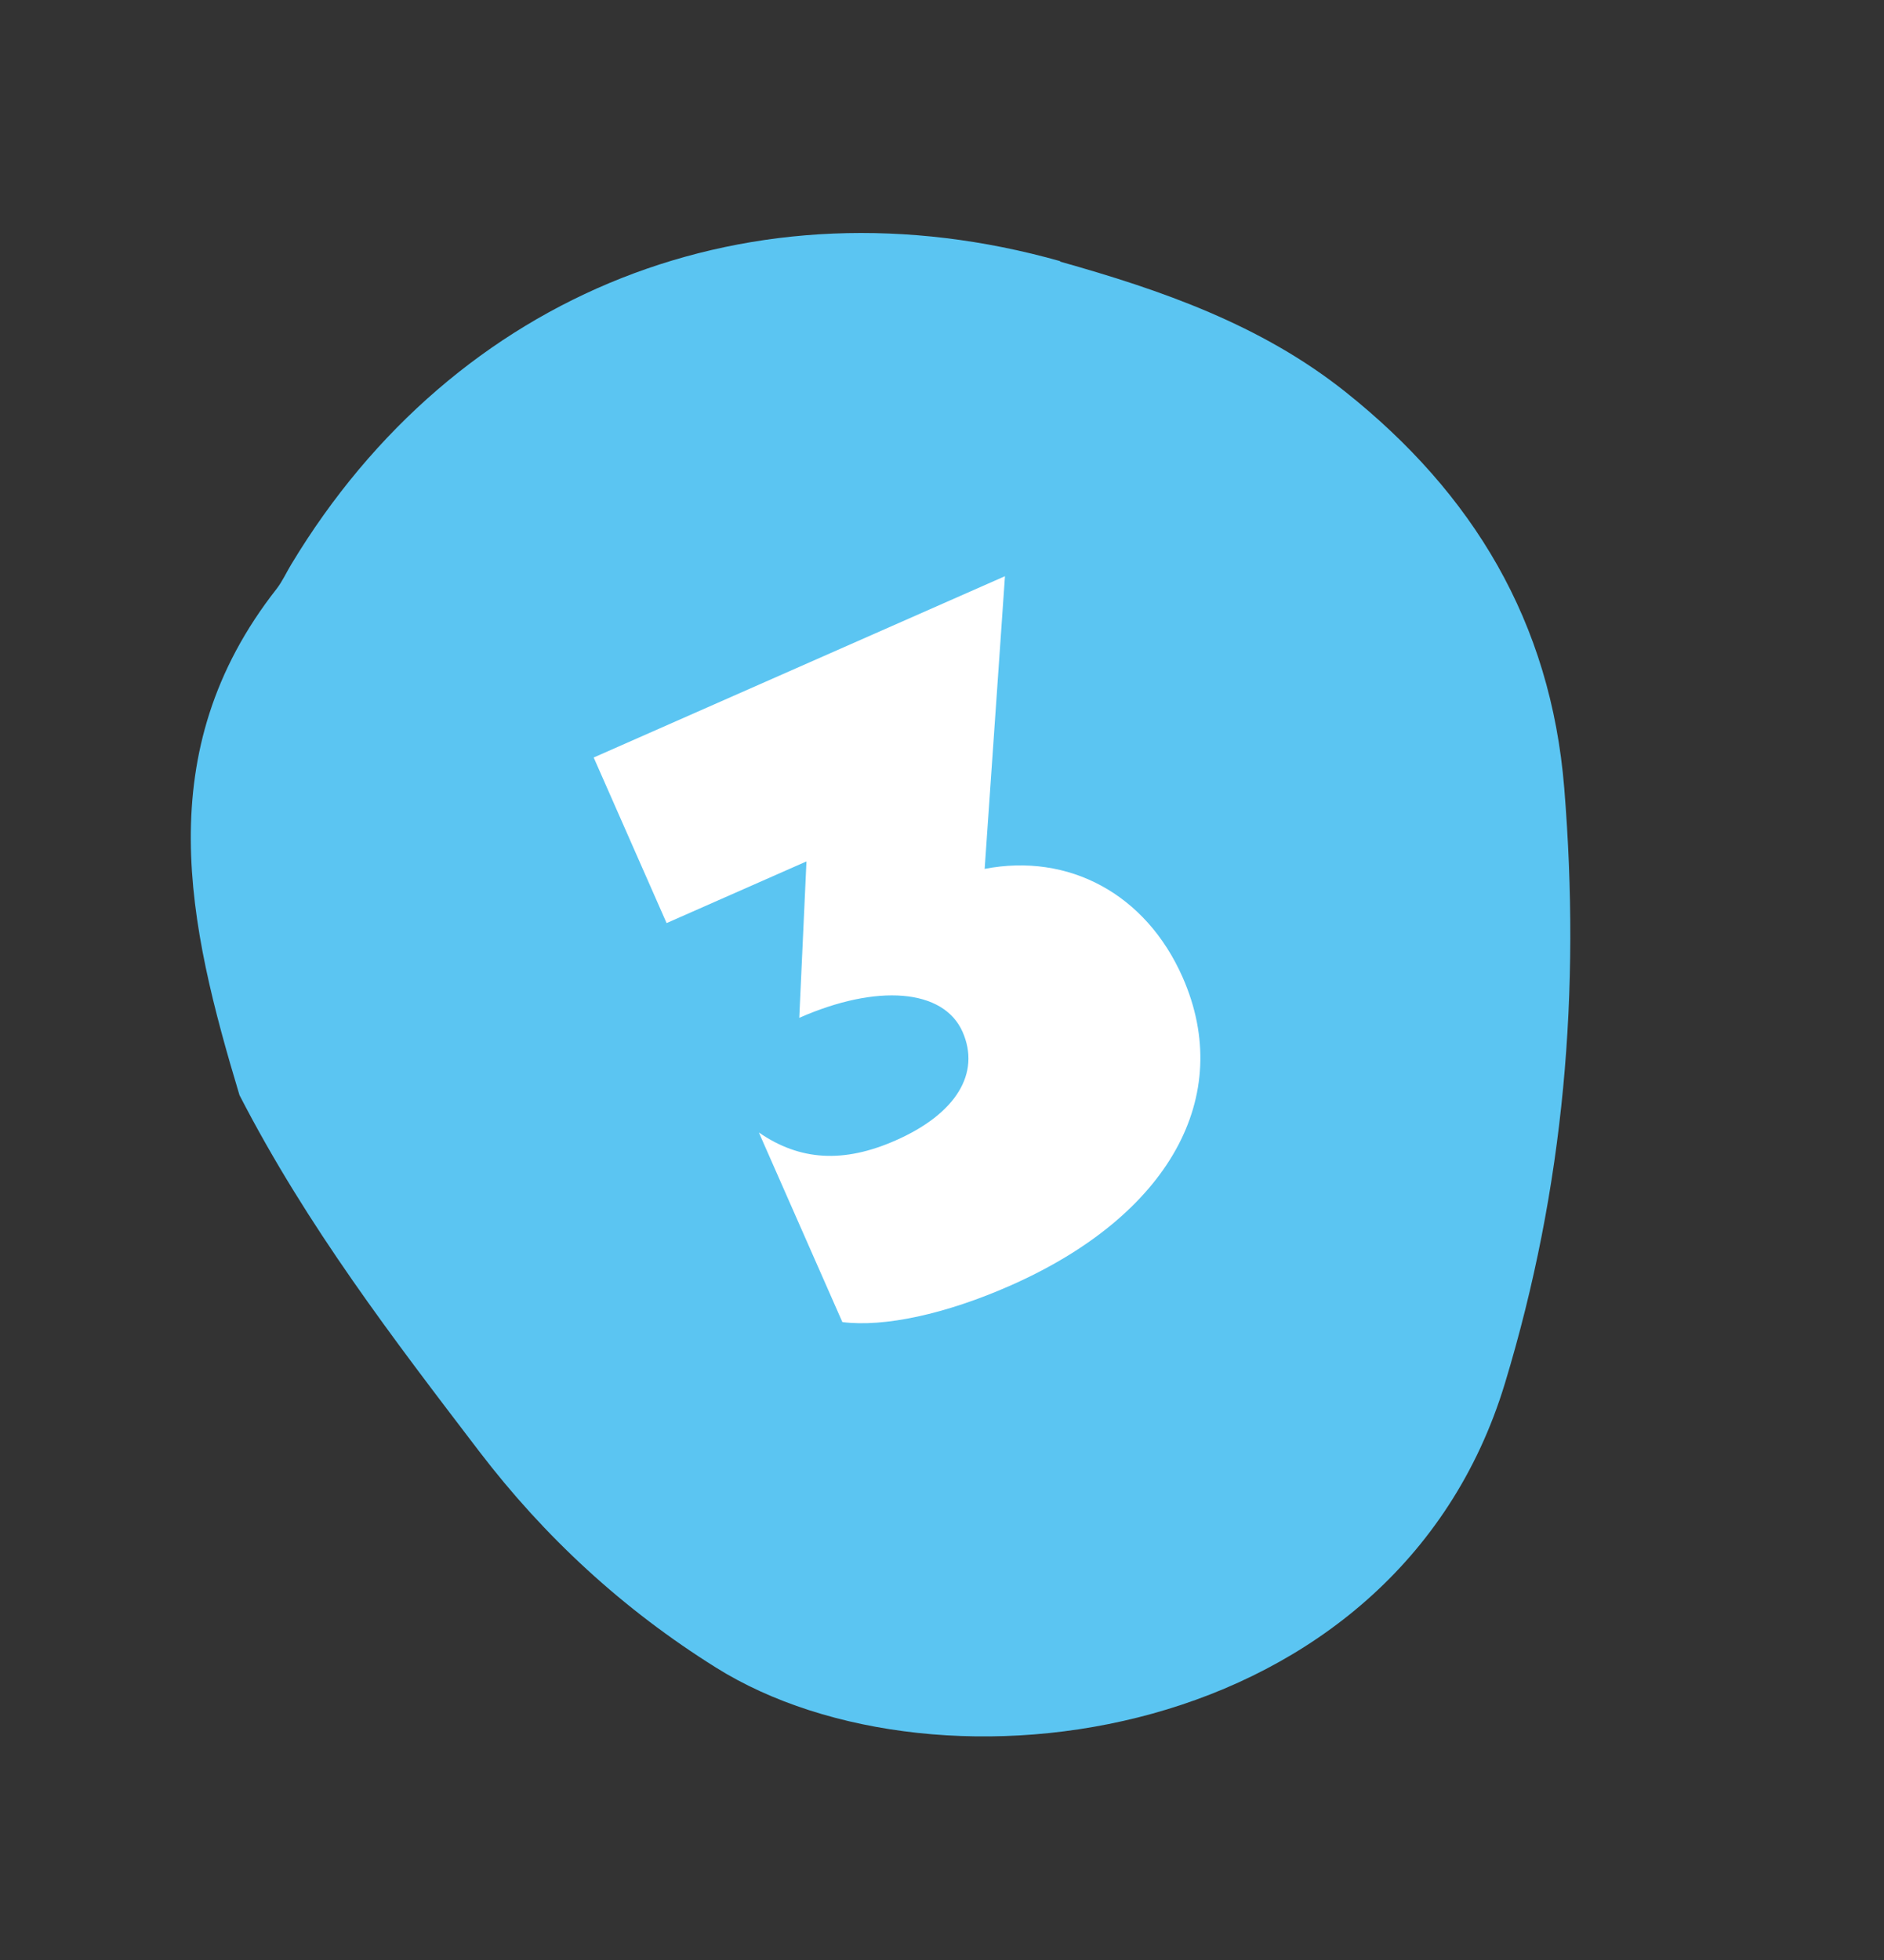
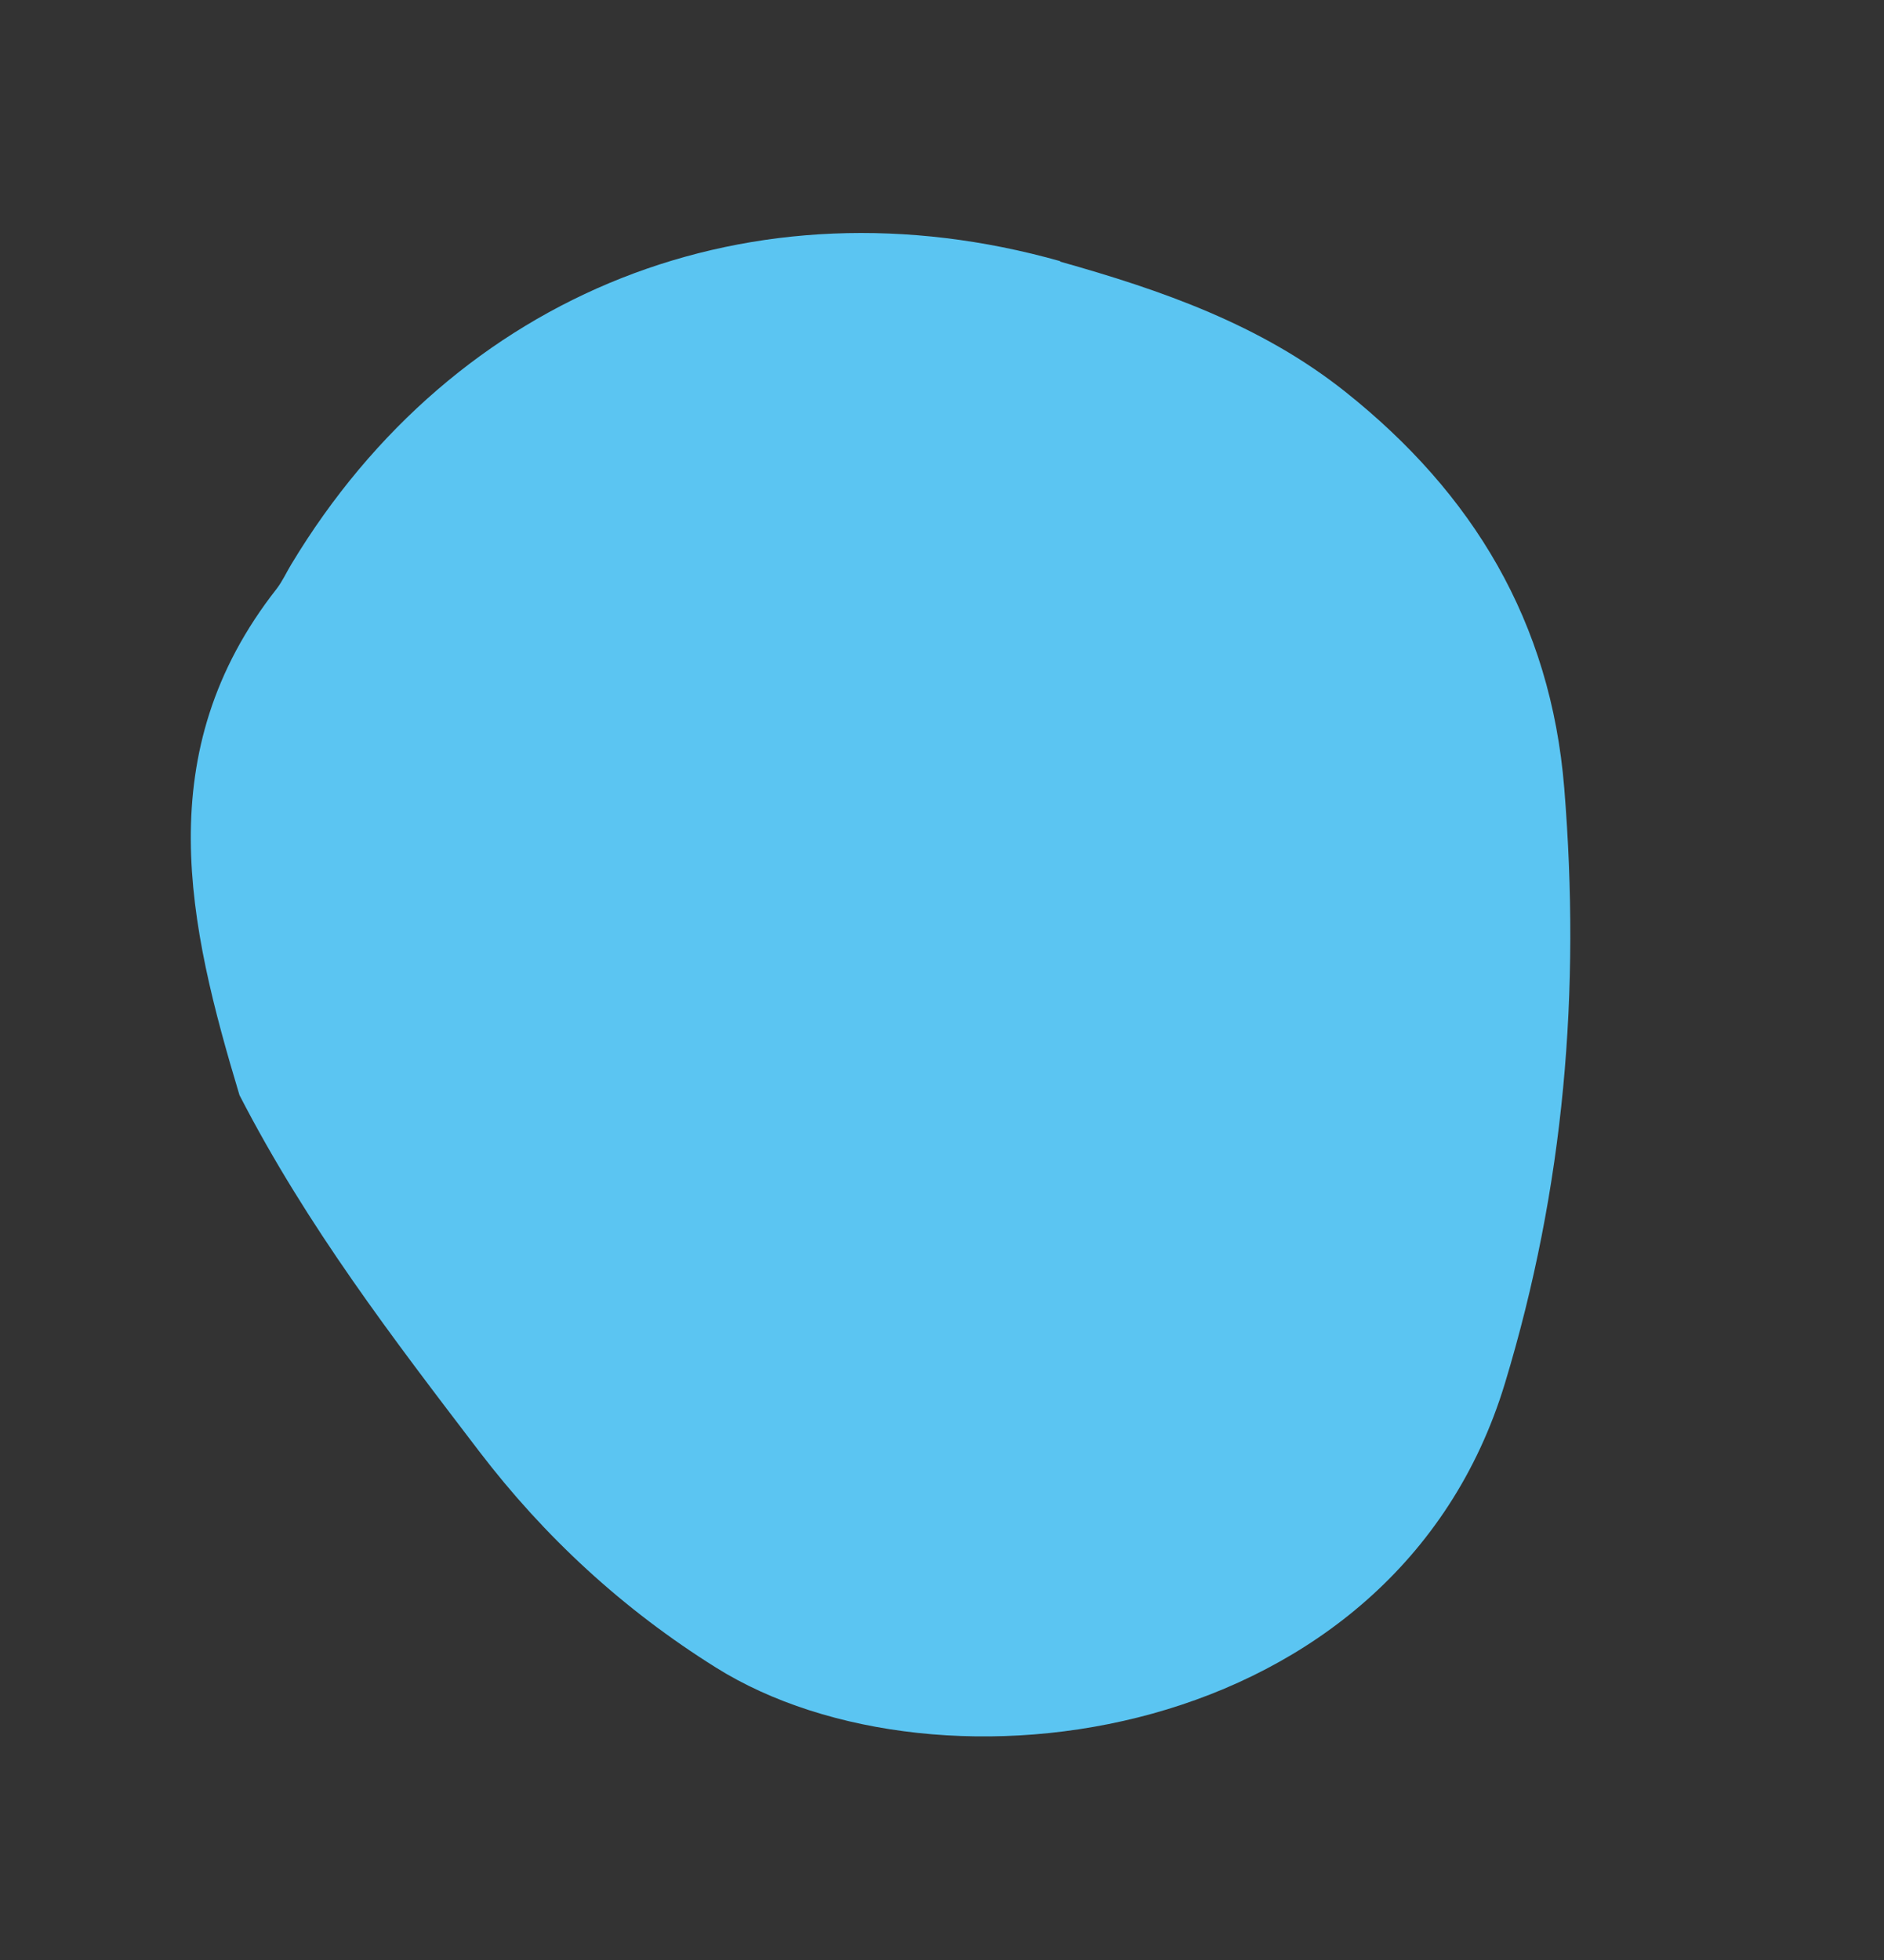
<svg xmlns="http://www.w3.org/2000/svg" width="50" height="52" viewBox="0 0 50 52" fill="none">
  <rect x="0" y="0" width="50" height="52" fill="#333333" stroke="none" />
  <path d="M28.143 6.93C19.959 4.622 12.082 7.747 7.73 14.973C7.604 15.18 7.494 15.424 7.342 15.621C3.934 19.961 5.004 24.56 6.356 29.056C8.157 32.552 10.447 35.53 12.711 38.497C14.456 40.783 16.541 42.703 19 44.241C24.909 47.942 37.026 46.307 39.939 36.703C41.524 31.476 41.95 26.283 41.514 20.907C41.155 16.494 39.091 13.091 35.71 10.399C33.468 8.614 30.827 7.698 28.125 6.938L28.143 6.93Z" fill="#5BC5F2" />
-   <path d="M26.808 34.11C25.095 34.865 23.466 35.216 22.356 35.076L20.14 30.046C21.231 30.798 22.389 30.865 23.772 30.255C25.375 29.549 26.029 28.474 25.546 27.376C25.042 26.233 23.276 26.094 21.212 27.004L21.403 22.854L17.691 24.49L15.756 20.097L26.671 15.287L26.132 23.052C28.356 22.623 30.409 23.711 31.387 25.93C32.78 29.092 31.025 32.252 26.808 34.11Z" fill="white" />
</svg>